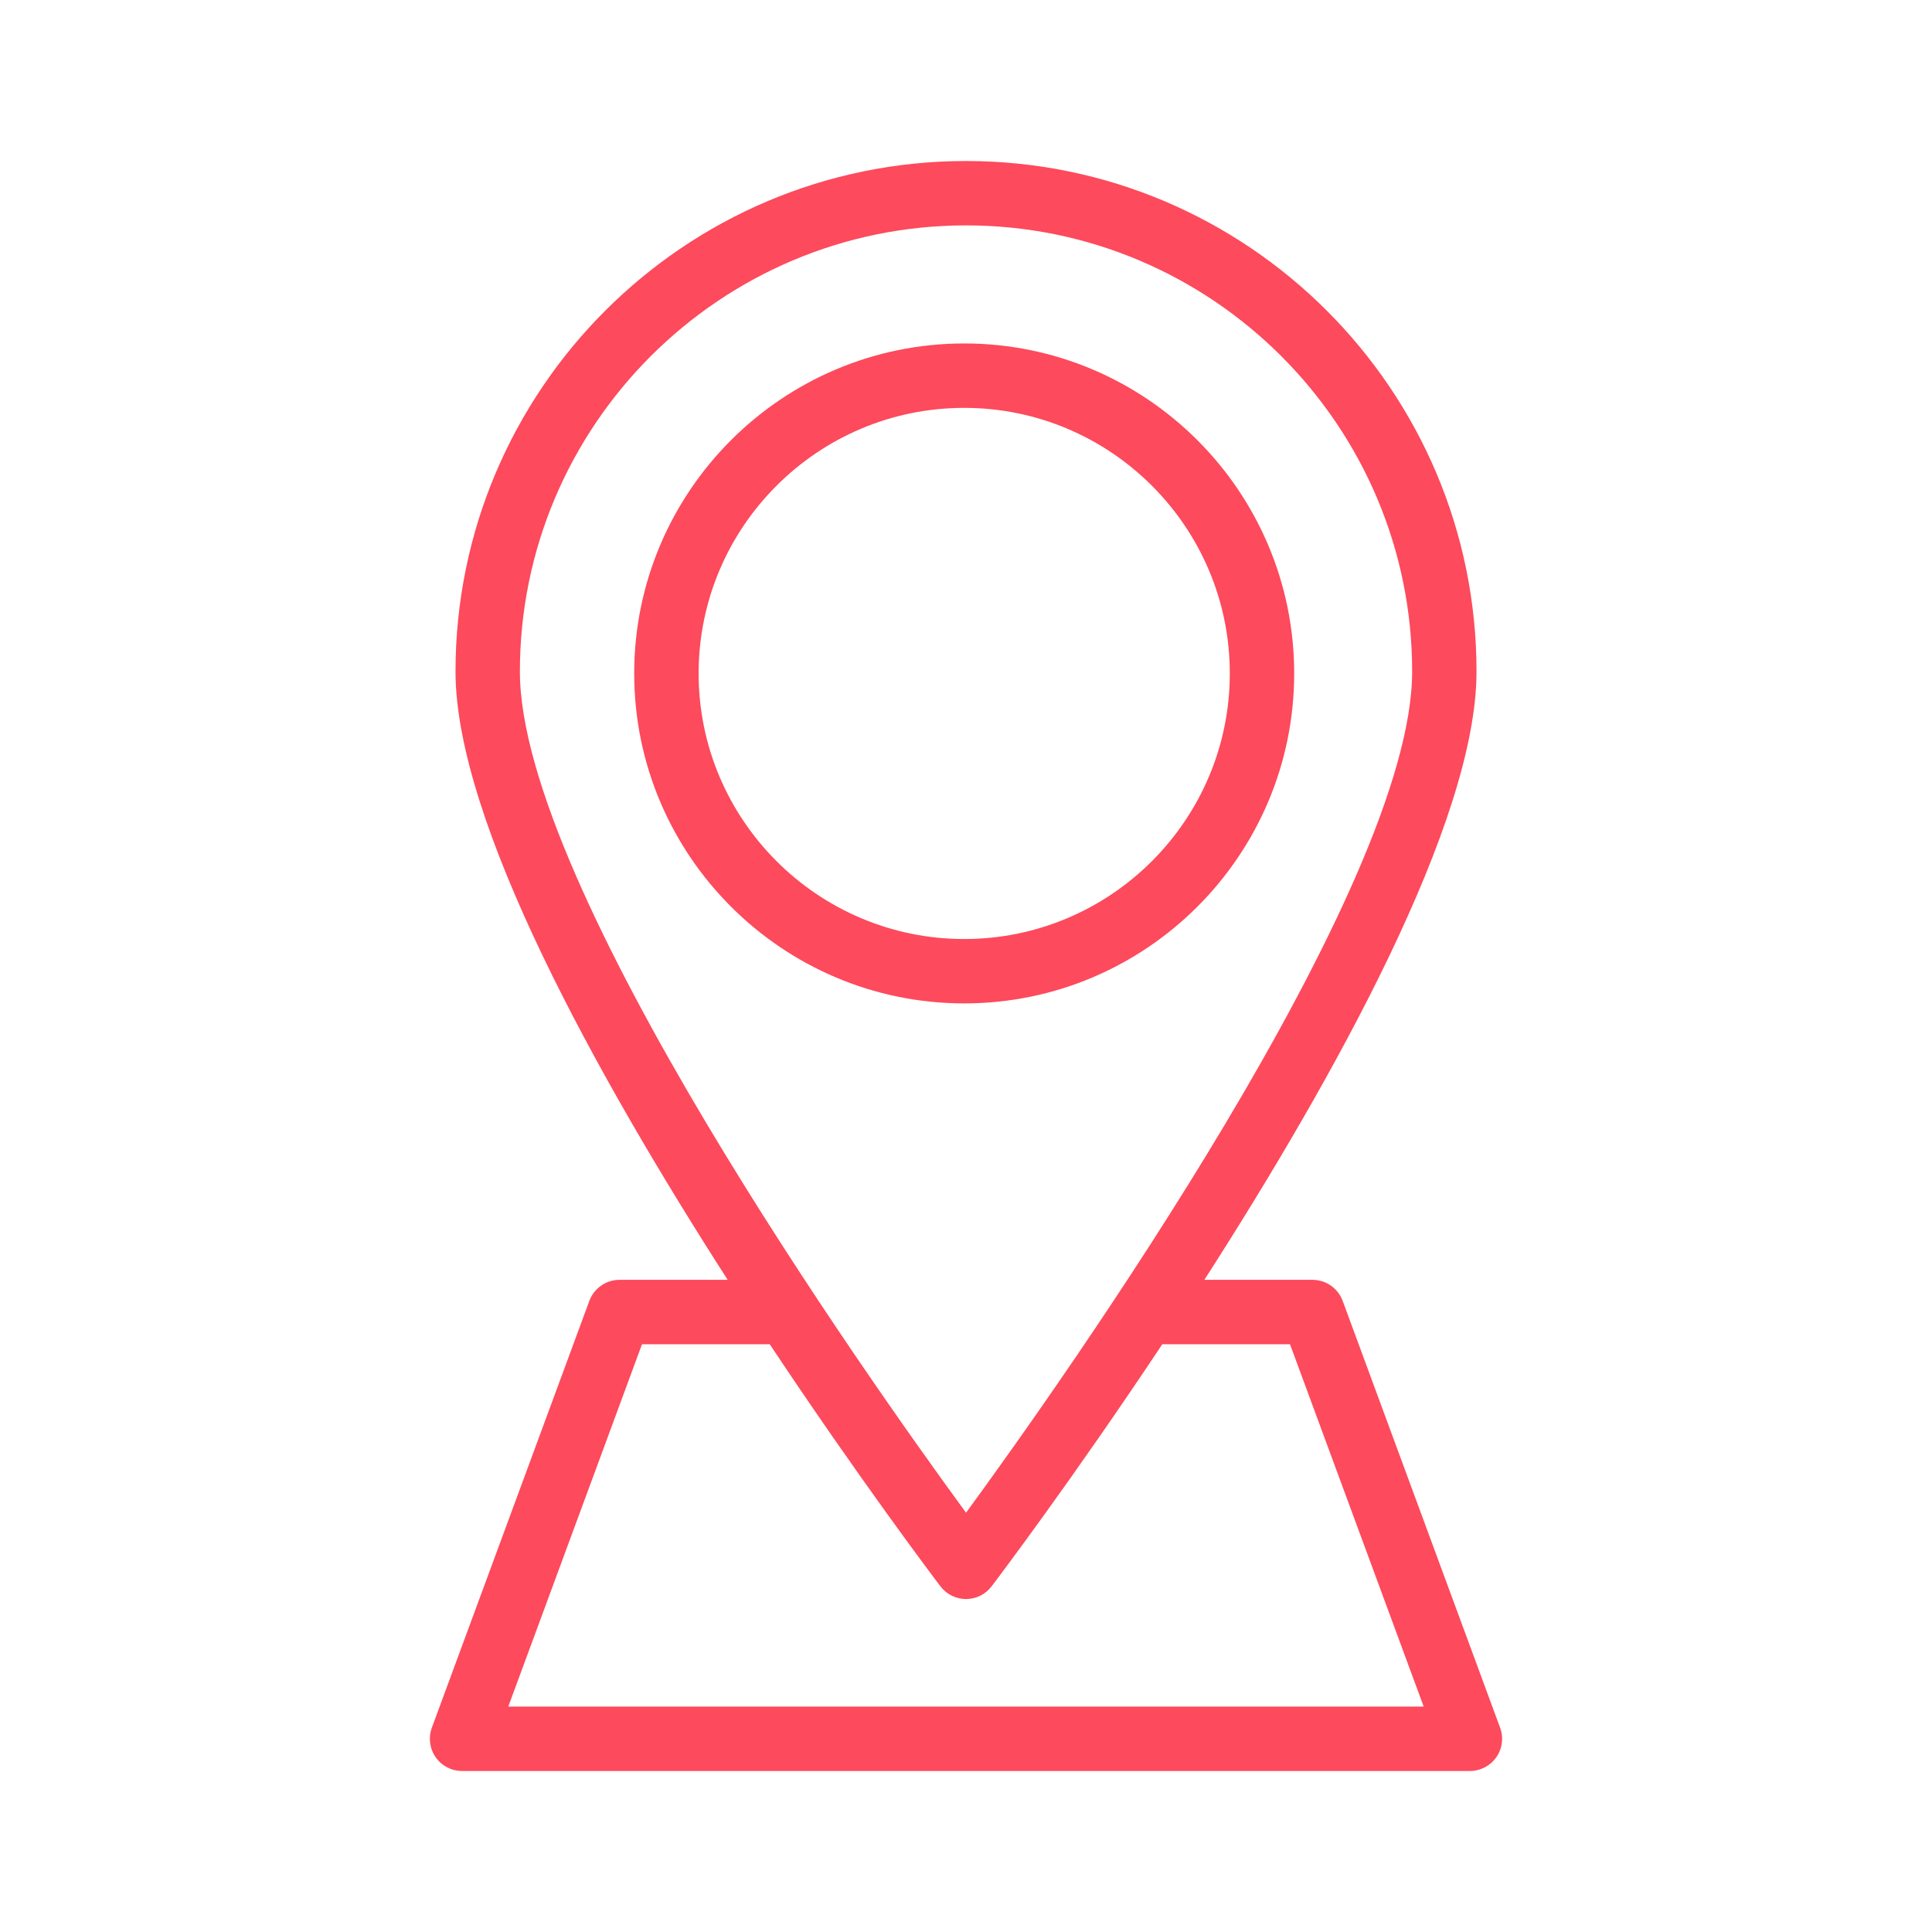
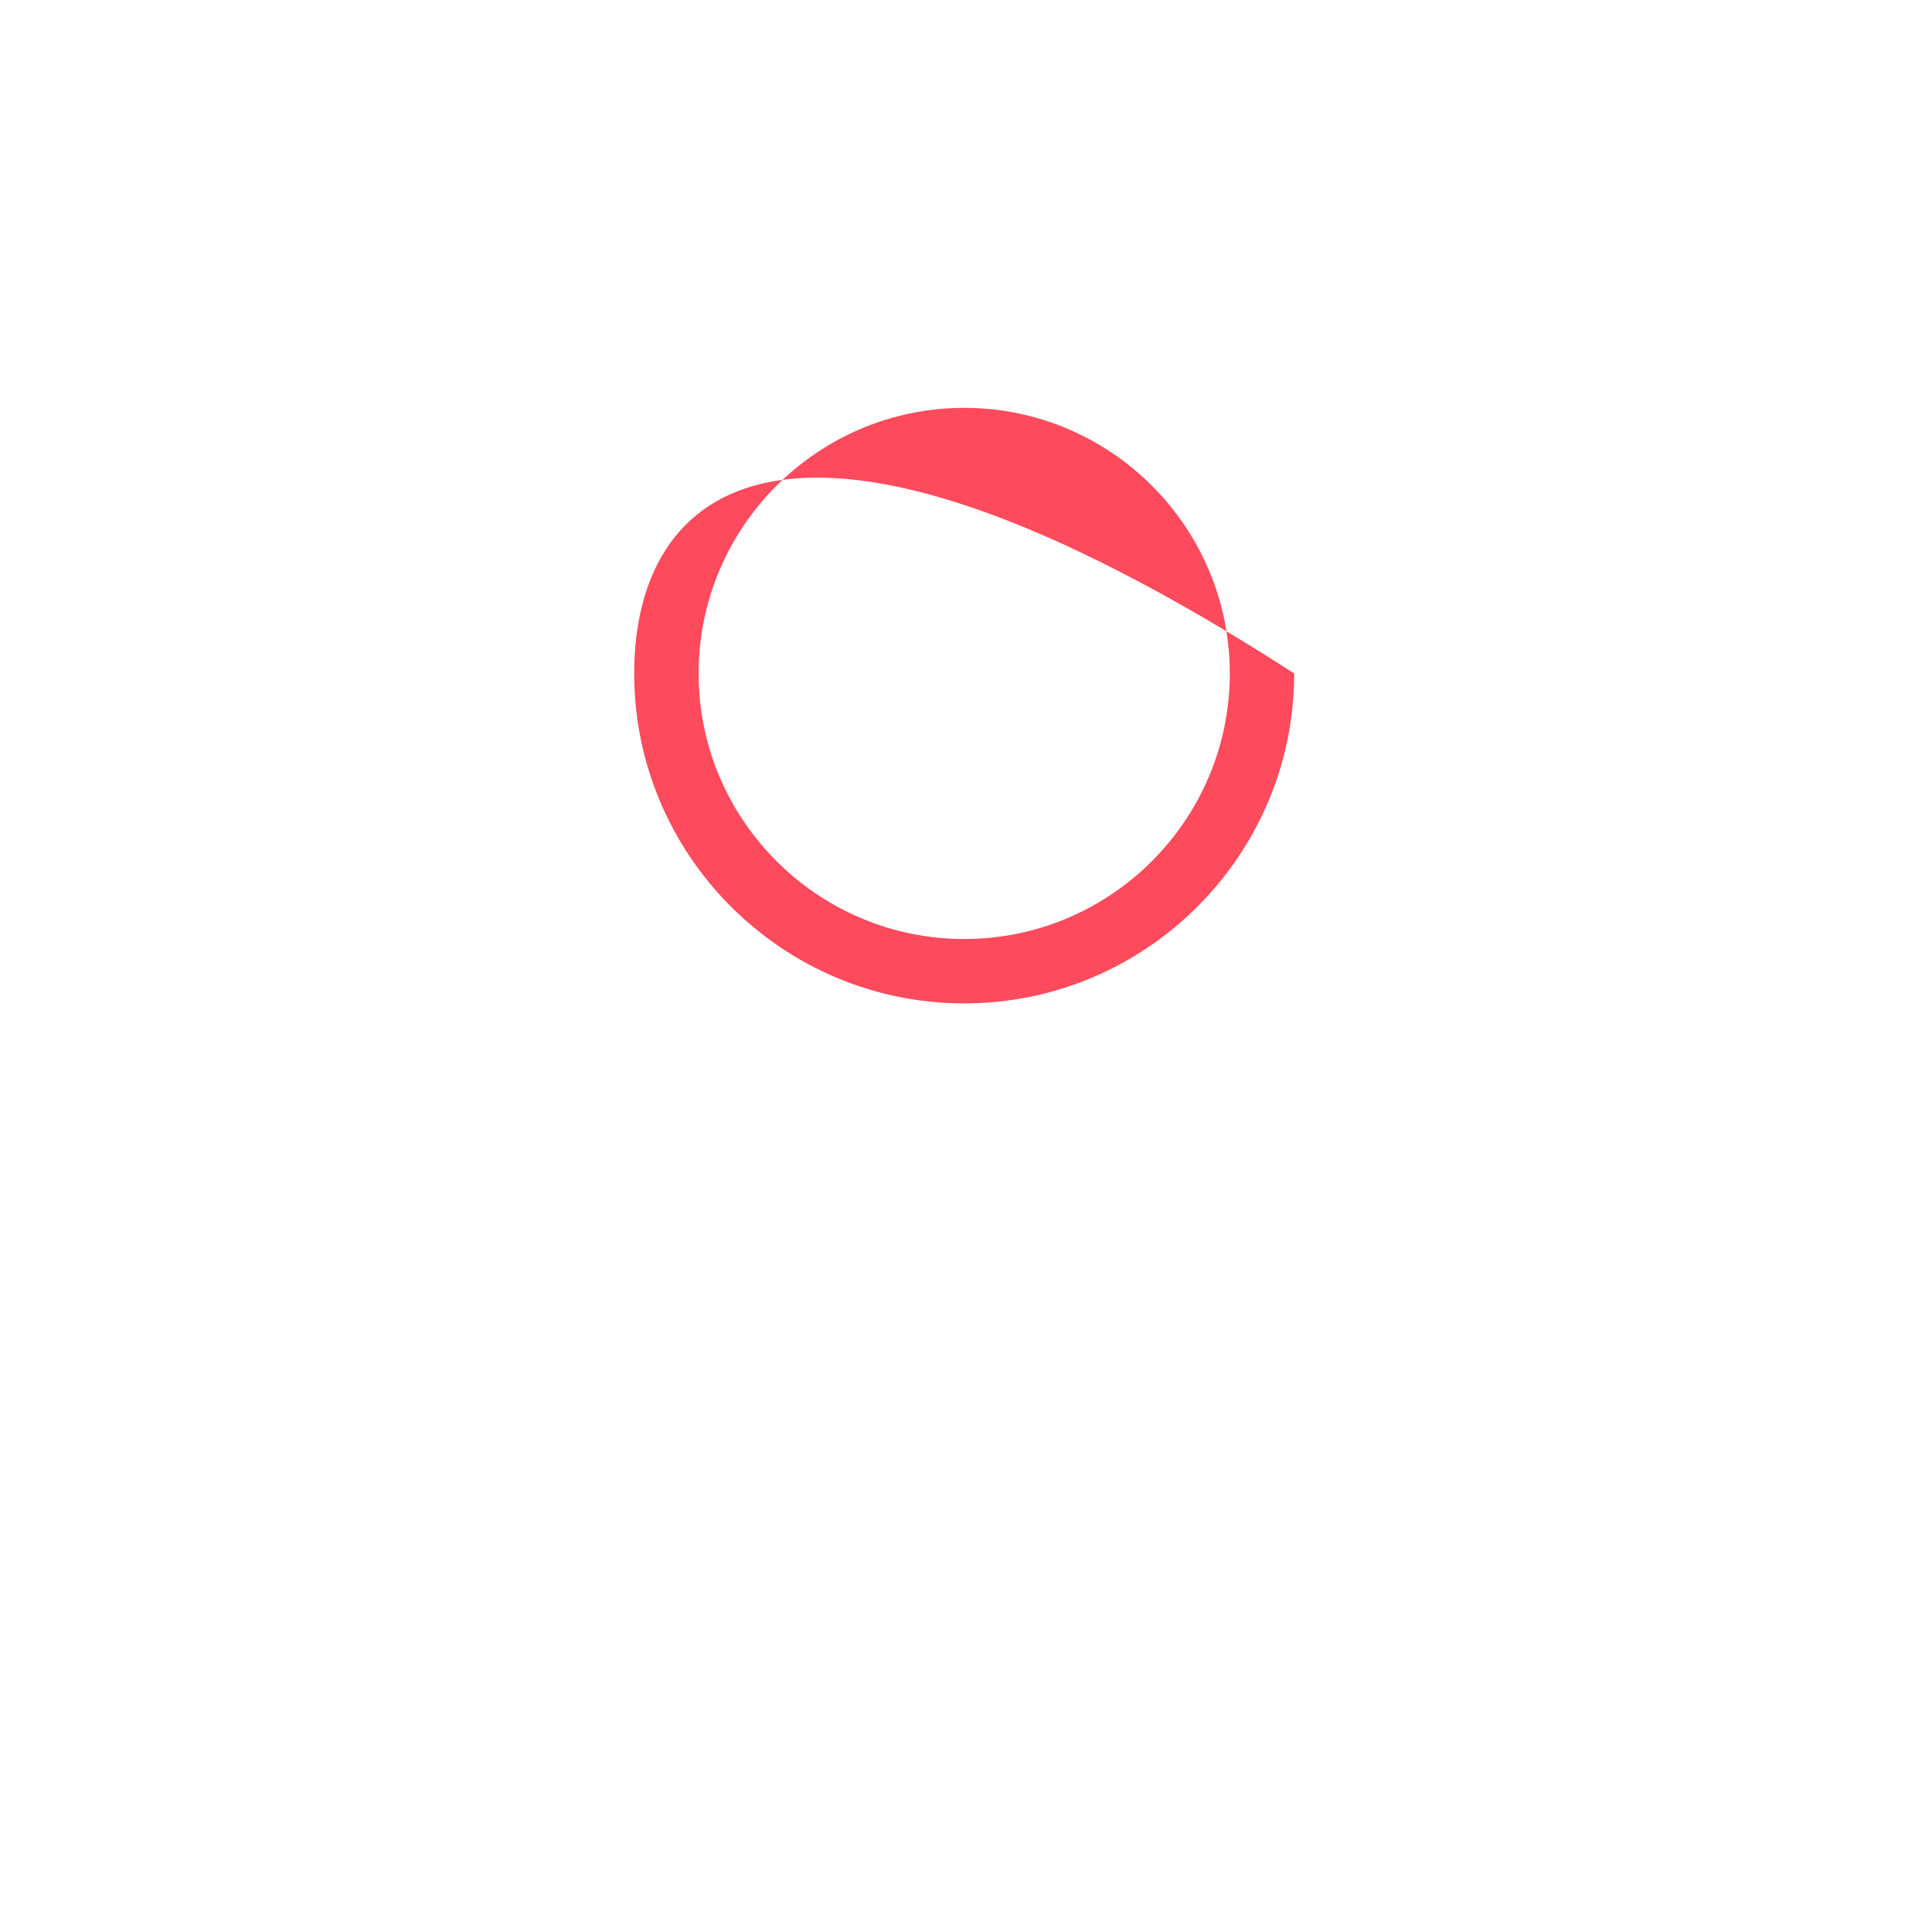
<svg xmlns="http://www.w3.org/2000/svg" width="53" height="53" viewBox="0 0 53 53" fill="none">
-   <path d="M36.833 35.687C36.705 35.339 36.374 35.109 36.004 35.109H33.039C36.615 29.542 40.505 22.54 40.505 18.422C40.505 10.699 34.223 4.417 26.501 4.417C18.778 4.417 12.496 10.699 12.496 18.422C12.496 22.54 16.386 29.542 19.962 35.109H16.996C16.626 35.109 16.296 35.339 16.167 35.687L11.847 47.395C11.747 47.666 11.786 47.968 11.951 48.205C12.116 48.442 12.387 48.583 12.676 48.583H40.323C40.612 48.583 40.883 48.442 41.048 48.206C41.214 47.968 41.252 47.666 41.152 47.395L36.833 35.687ZM26.501 6.183C33.249 6.183 38.739 11.673 38.739 18.422C38.739 24.347 29.201 37.806 26.501 41.498C23.8 37.806 14.262 24.347 14.262 18.422C14.262 11.673 19.752 6.183 26.501 6.183ZM13.943 46.817L17.612 36.876H21.116C23.541 40.525 25.586 43.238 25.797 43.515C25.963 43.736 26.224 43.866 26.501 43.866C26.777 43.866 27.038 43.736 27.204 43.515C27.415 43.238 29.46 40.525 31.885 36.876H35.388L39.056 46.817H13.943Z" fill="#FD4A5C" />
-   <path d="M35.503 18.474C35.503 13.483 31.442 9.422 26.451 9.422C21.46 9.422 17.398 13.483 17.398 18.474C17.398 23.465 21.46 27.526 26.451 27.526C31.442 27.526 35.503 23.465 35.503 18.474ZM26.451 25.76C22.434 25.76 19.165 22.491 19.165 18.474C19.165 14.457 22.434 11.189 26.451 11.189C30.468 11.189 33.737 14.457 33.737 18.474C33.737 22.491 30.468 25.76 26.451 25.76Z" fill="#FD4A5C" />
+   <path d="M35.503 18.474C21.46 9.422 17.398 13.483 17.398 18.474C17.398 23.465 21.46 27.526 26.451 27.526C31.442 27.526 35.503 23.465 35.503 18.474ZM26.451 25.76C22.434 25.76 19.165 22.491 19.165 18.474C19.165 14.457 22.434 11.189 26.451 11.189C30.468 11.189 33.737 14.457 33.737 18.474C33.737 22.491 30.468 25.76 26.451 25.76Z" fill="#FD4A5C" />
</svg>